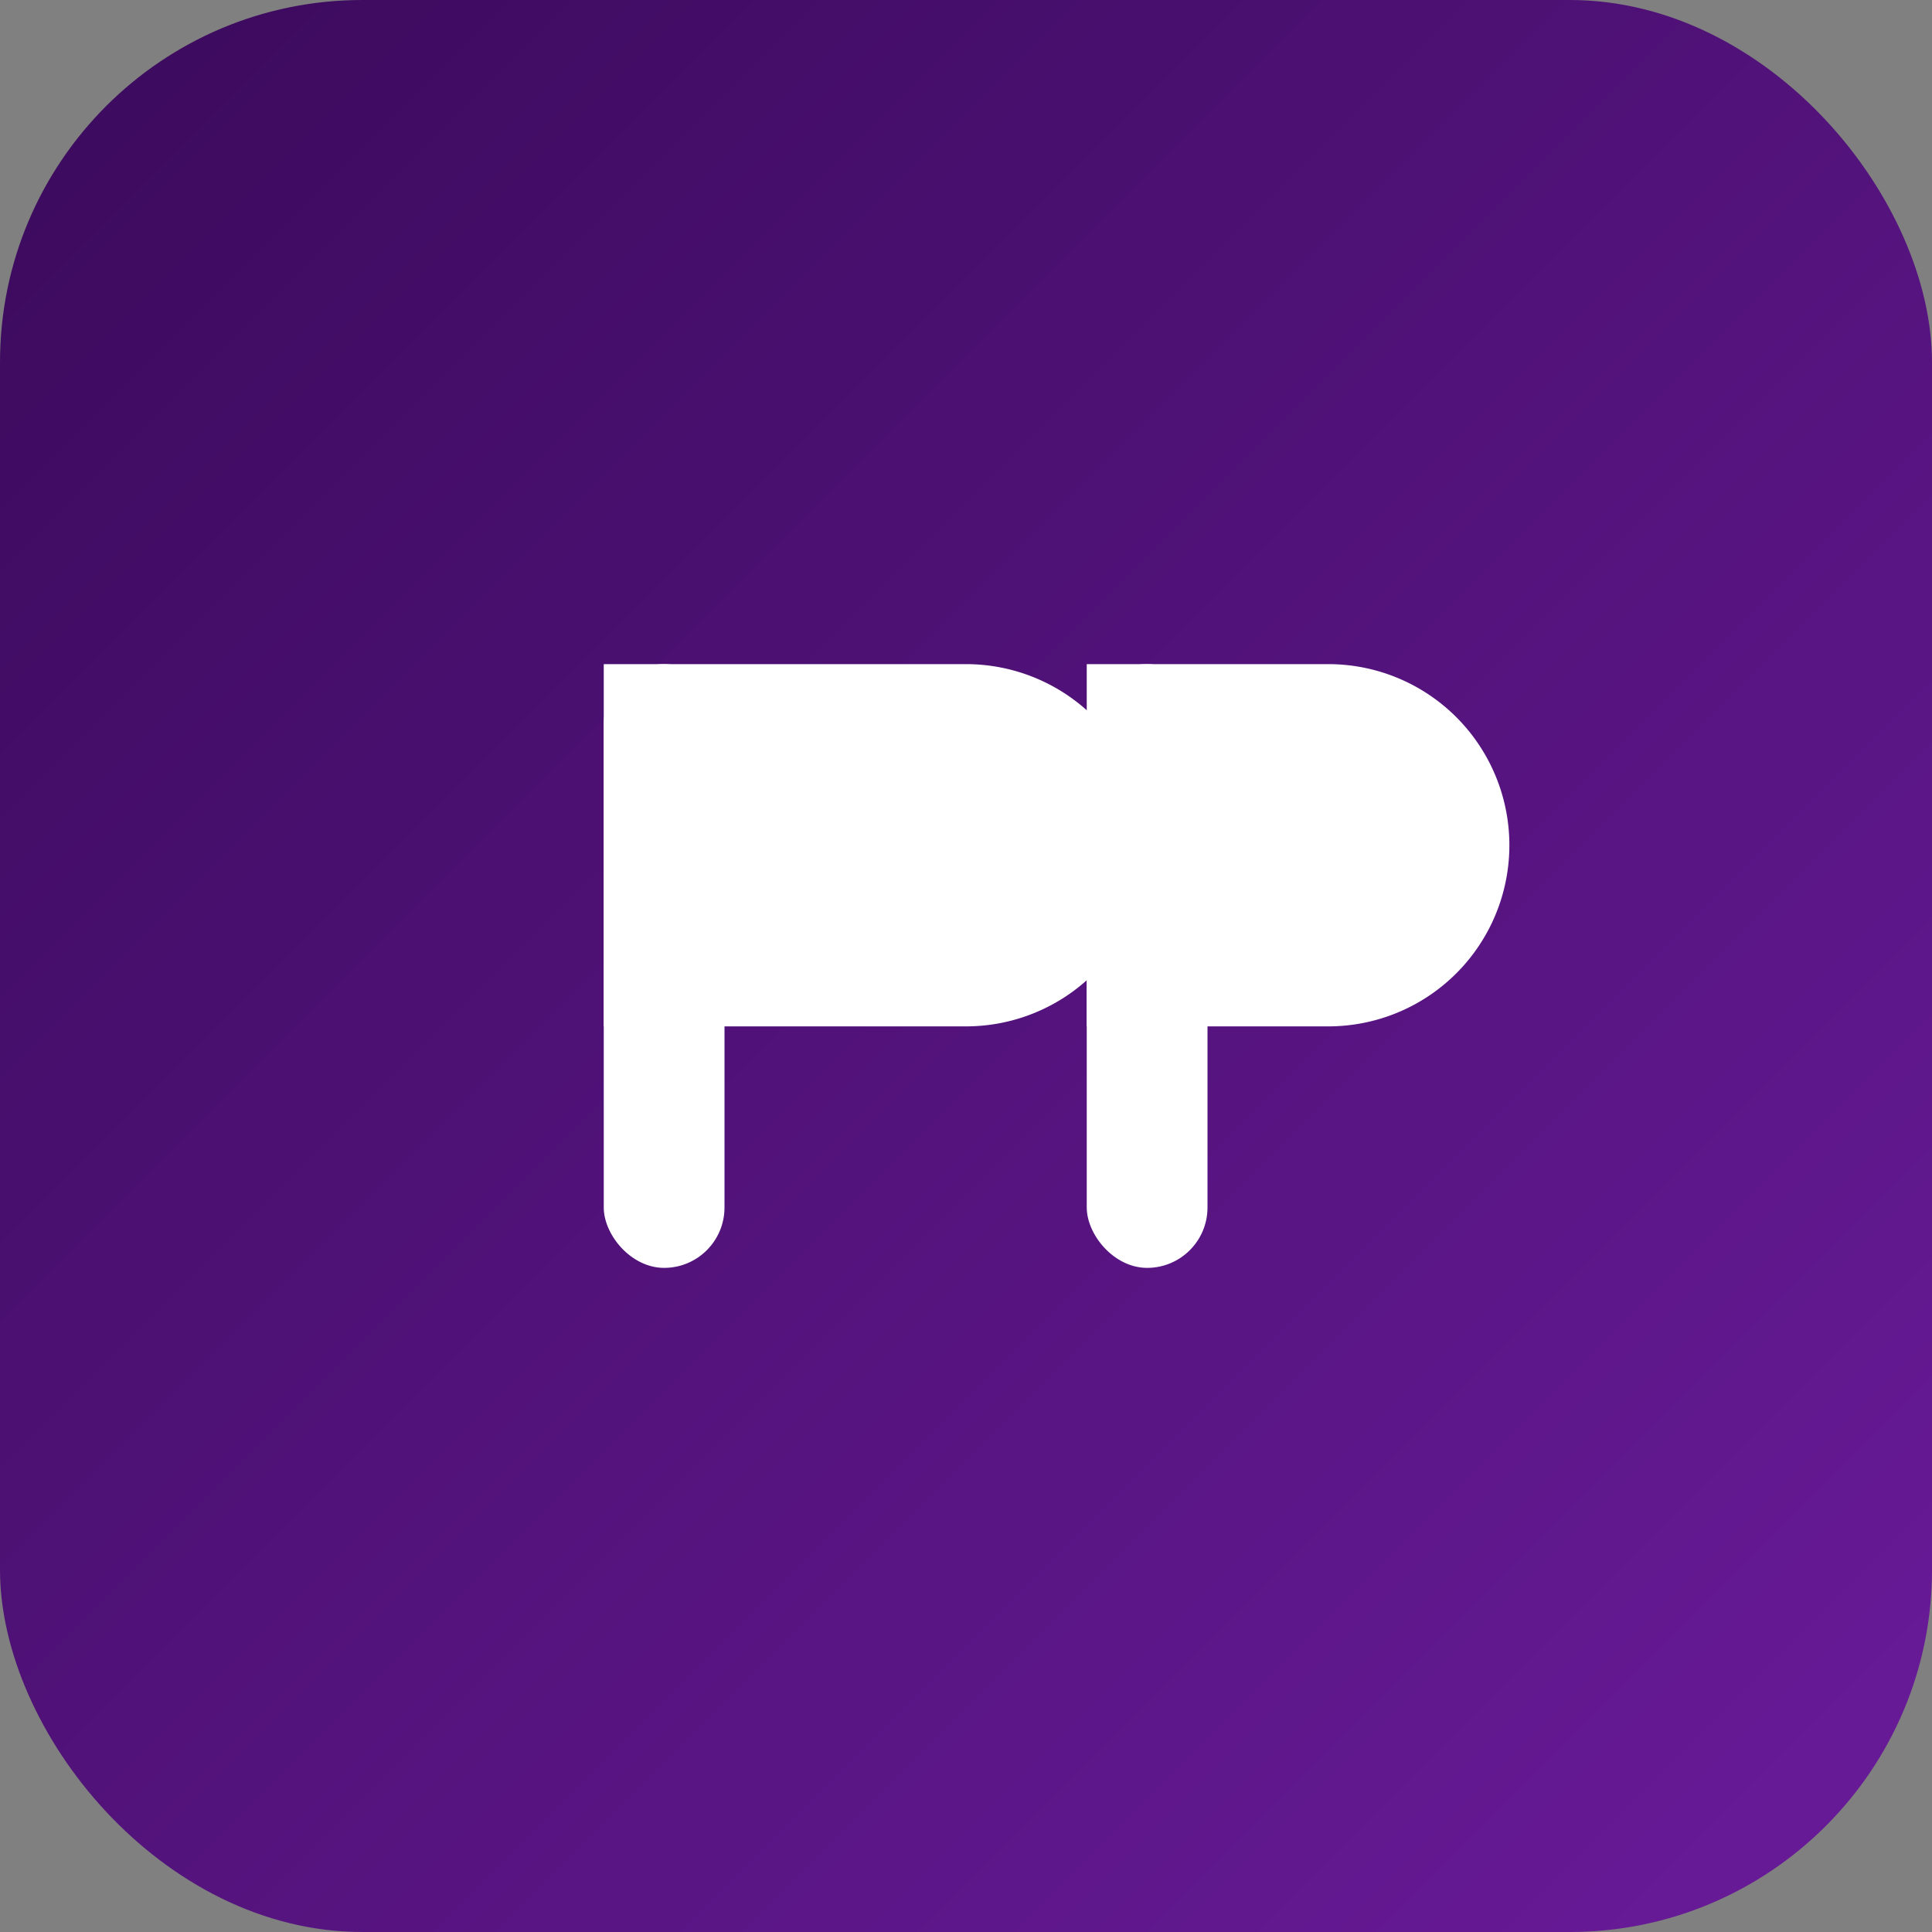
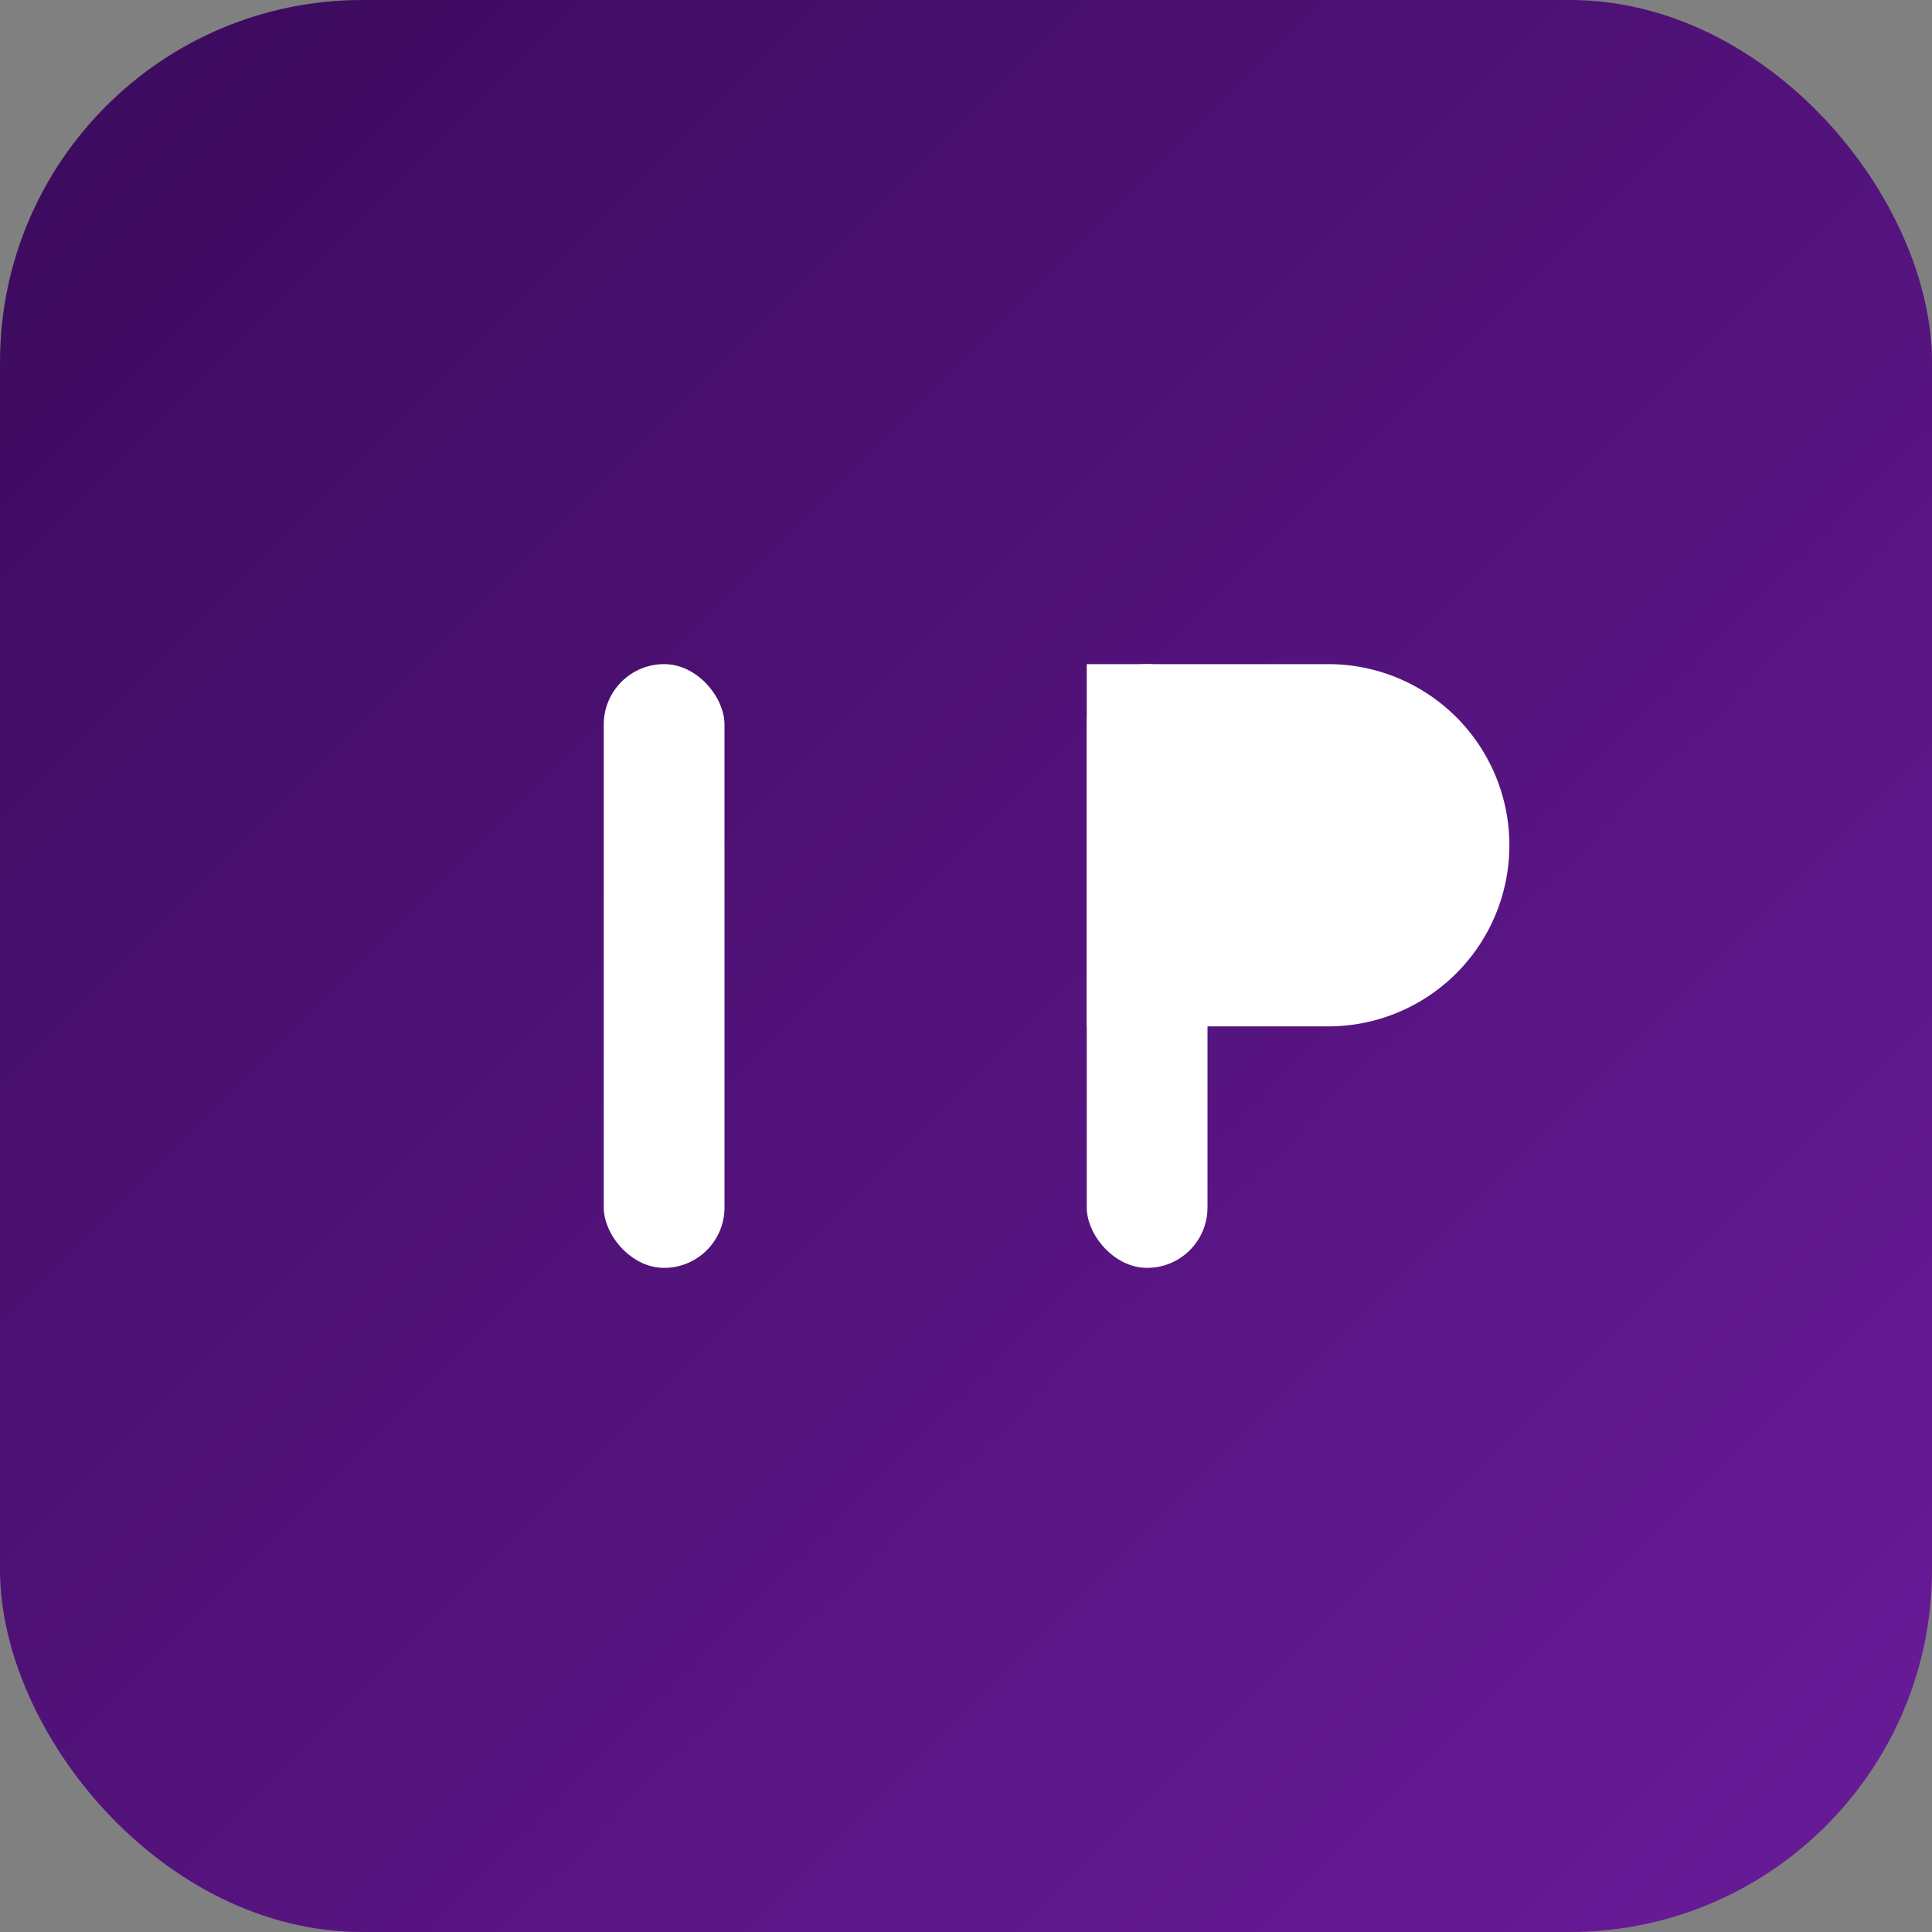
<svg xmlns="http://www.w3.org/2000/svg" viewBox="0 0 64 64" width="64" height="64">
  <rect x="0" y="0" width="64" height="64" fill="#808080" stroke="none" />
  <defs>
    <linearGradient id="g" x1="0" y1="0" x2="1" y2="1">
      <stop offset="0%" stop-color="#3a0a5b" />
      <stop offset="100%" stop-color="#6a1b9a" />
    </linearGradient>
  </defs>
  <rect width="64" height="64" rx="12" fill="url(#g)" />
  <g fill="#ffffff">
-     <path d="M20 22h12a6 6 0 010 12H20z" />
    <rect x="20" y="22" width="4" height="20" rx="2" />
-     <path d="M36 22h8a6 6 0 010 12h-8z" />
+     <path d="M36 22h8a6 6 0 010 12h-8" />
    <rect x="36" y="22" width="4" height="20" rx="2" />
  </g>
</svg>